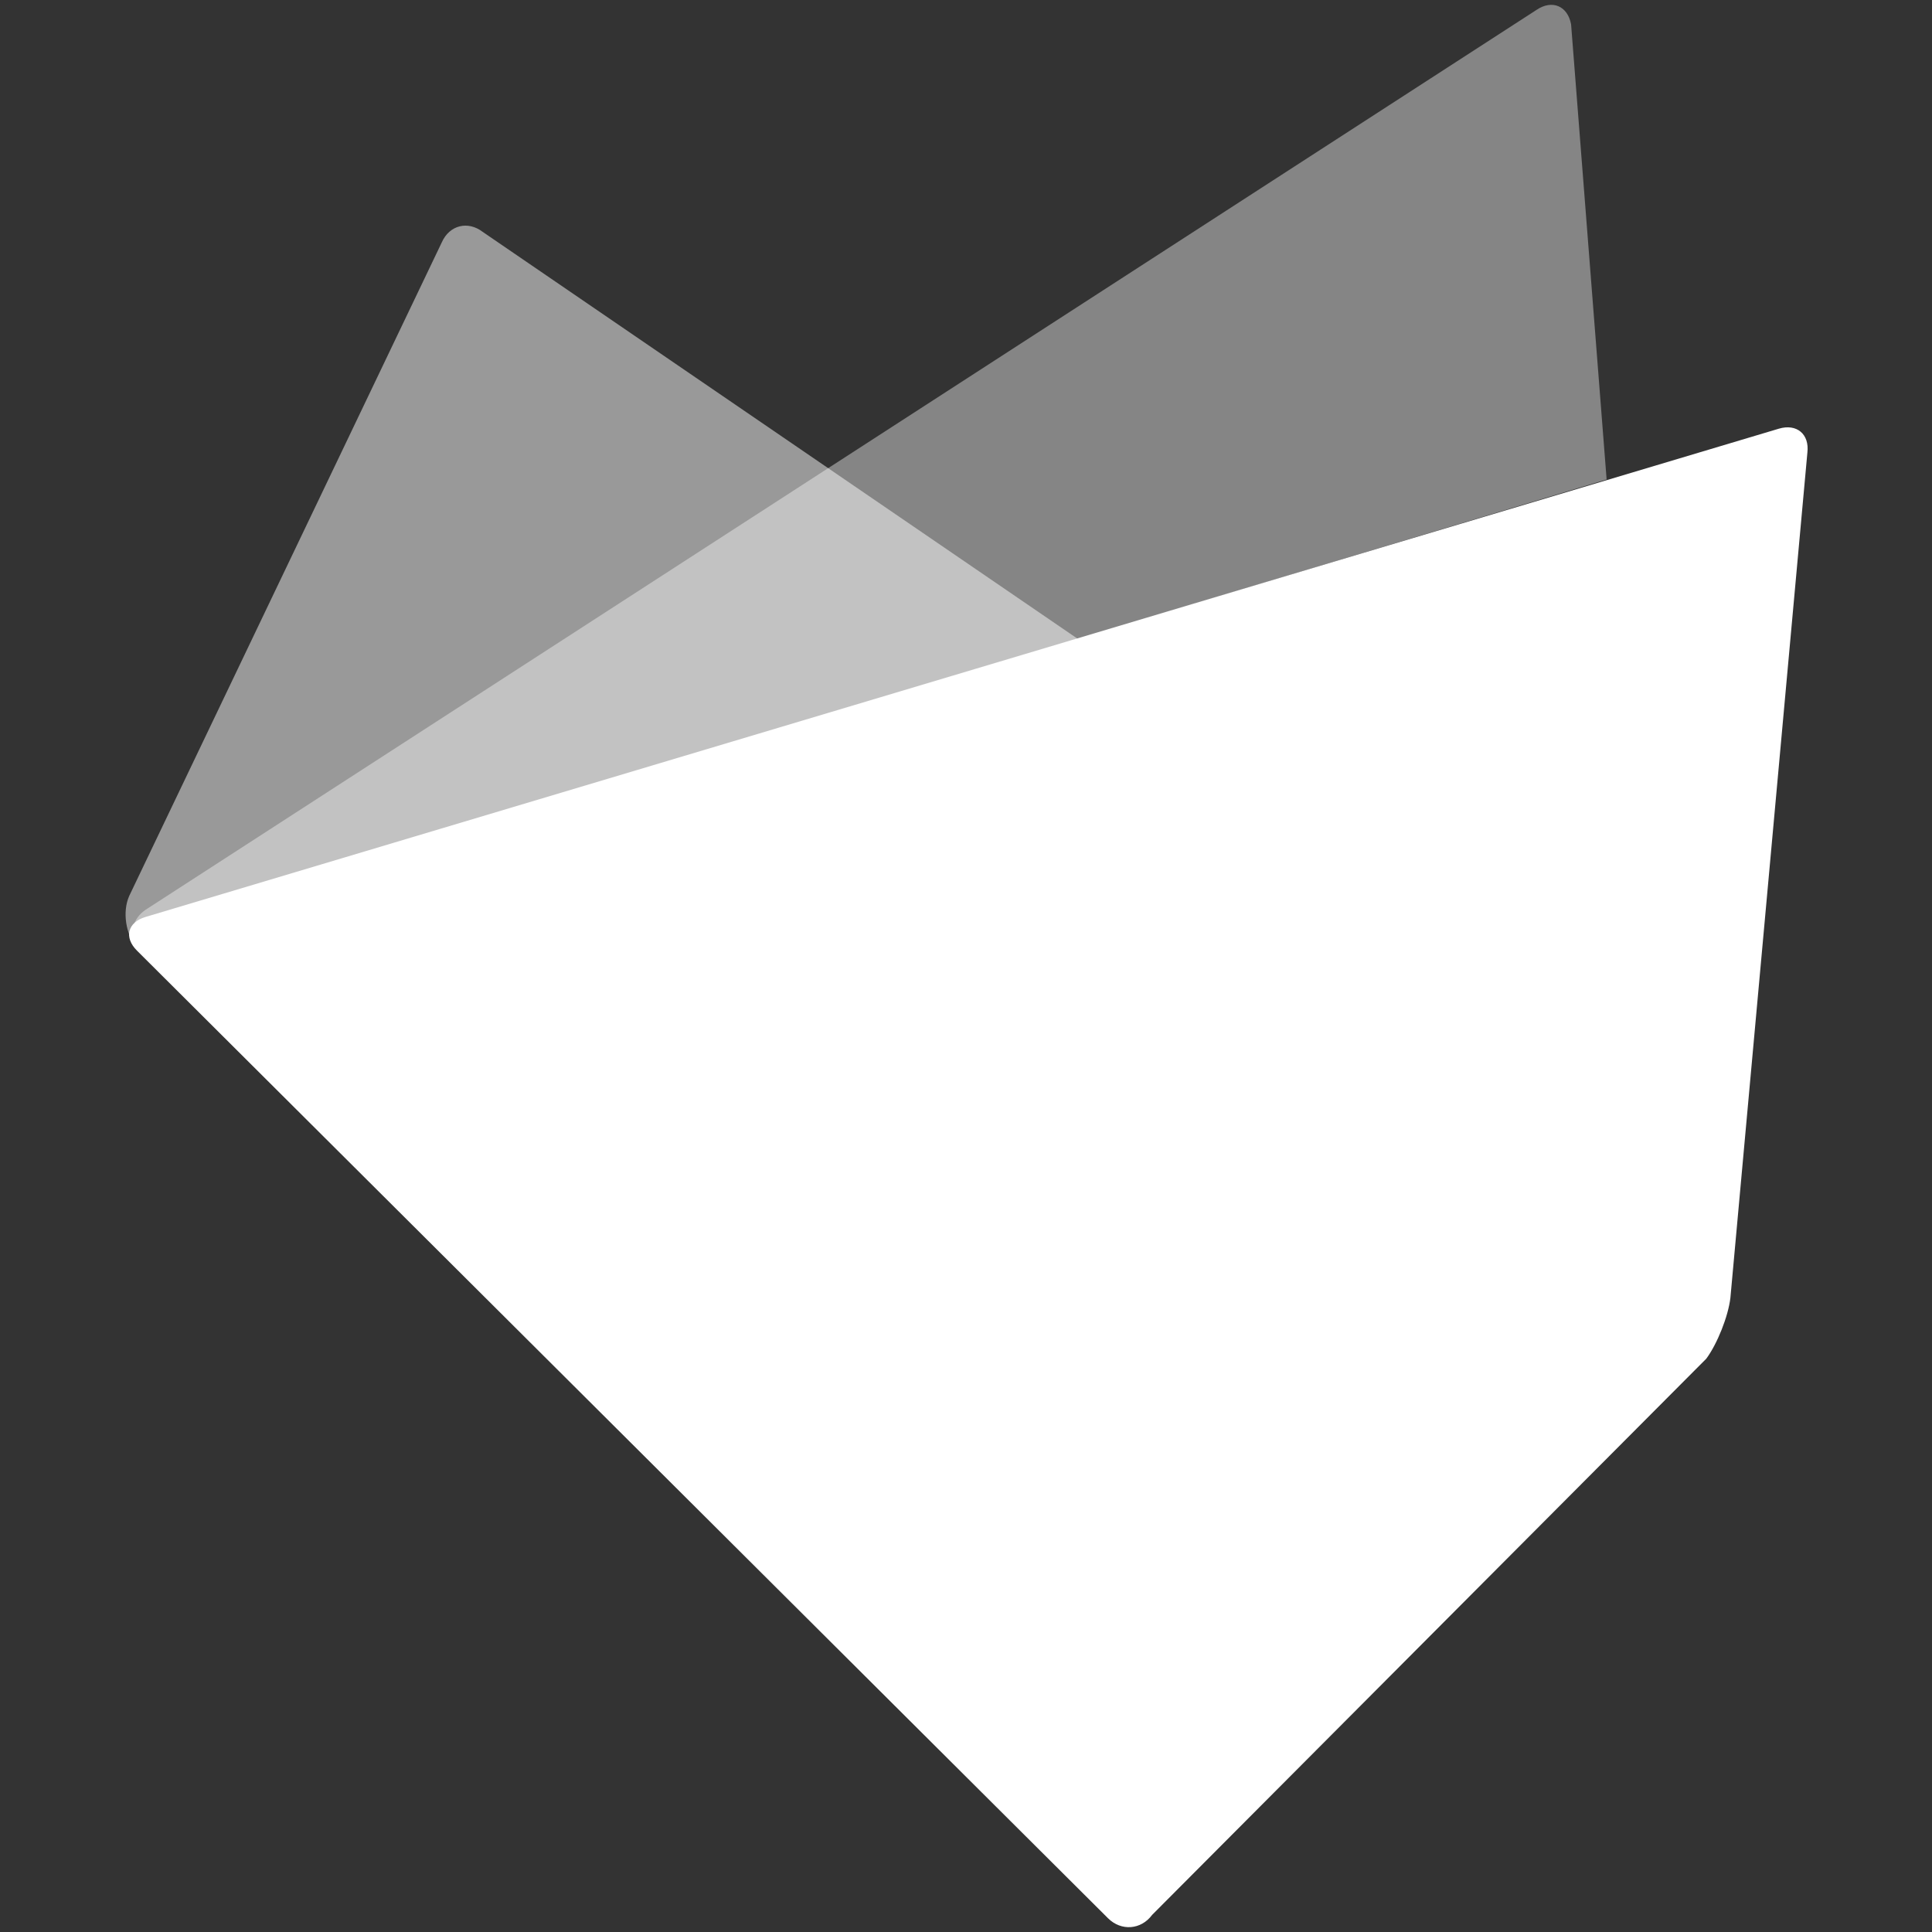
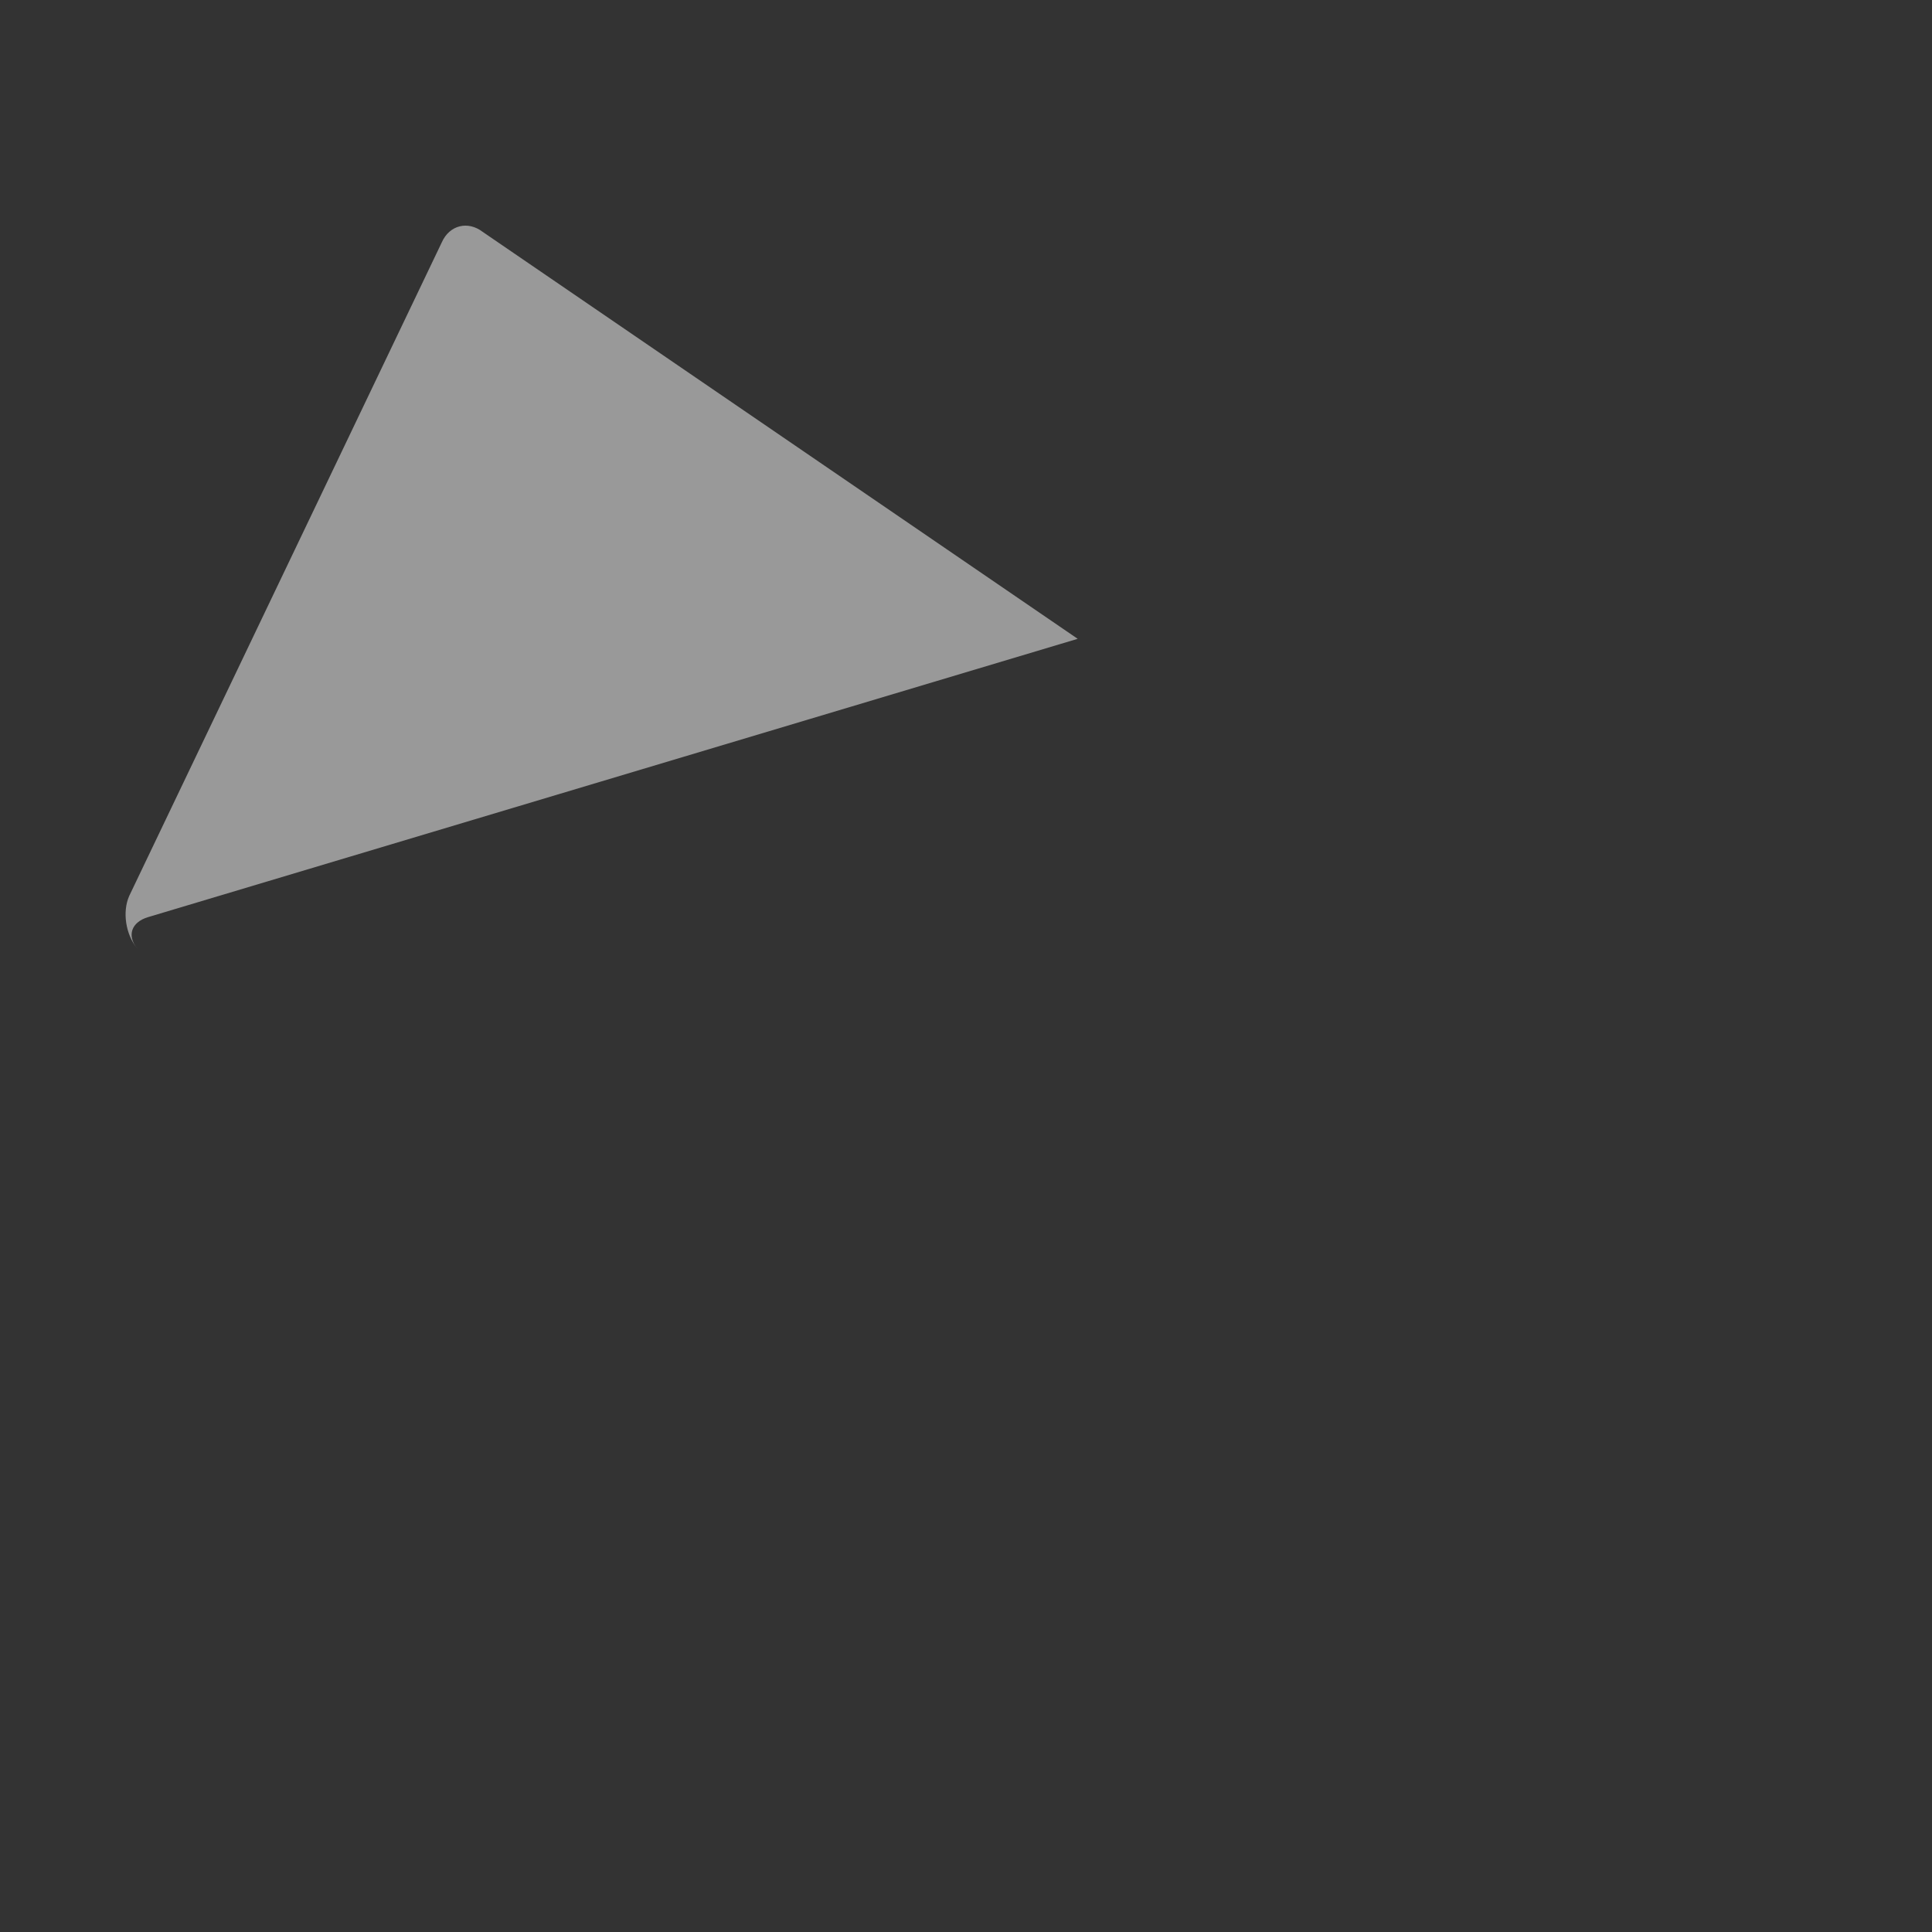
<svg xmlns="http://www.w3.org/2000/svg" width="320" height="320">
  <rect width="100%" height="100%" fill="#333333" stroke="none" />
  <g fill="none" fill-rule="evenodd">
    <path fill="none" d="M0 0h320v320H0z" />
    <g fill="#FFF">
-       <path d="M266.108 79.42 260.223 4.04c-.563-3.055-3.126-4.144-5.697-2.421L24.122 150.683c-2.094 1.404-2.691 3.792-1.659 5.818-.888-1.812-.017-3.59 2.365-4.308l241.28-72.772z" fill-opacity=".4" />
-       <path d="M190.83 317.164c-1.834 2.482-5.127 2.73-7.315.55L22.686 157.453c-2.188-2.18-1.553-4.689 1.411-5.575l270.531-80.872c2.965-.886 5.093.894 4.732 3.957L286.609 214.96c-.36 3.063-2.16 7.6-3.994 10.082l-91.784 92.122z" />
      <path d="M178.498 105.807 79.946 38.404c-2.46-1.882-5.502-1.11-6.761 1.717L21.407 148.384c-1.183 2.657-.58 6.439 1.316 8.7-1.722-2.081-.989-4.343 1.792-5.176l153.983-46.1z" fill-opacity=".5" />
    </g>
  </g>
</svg>